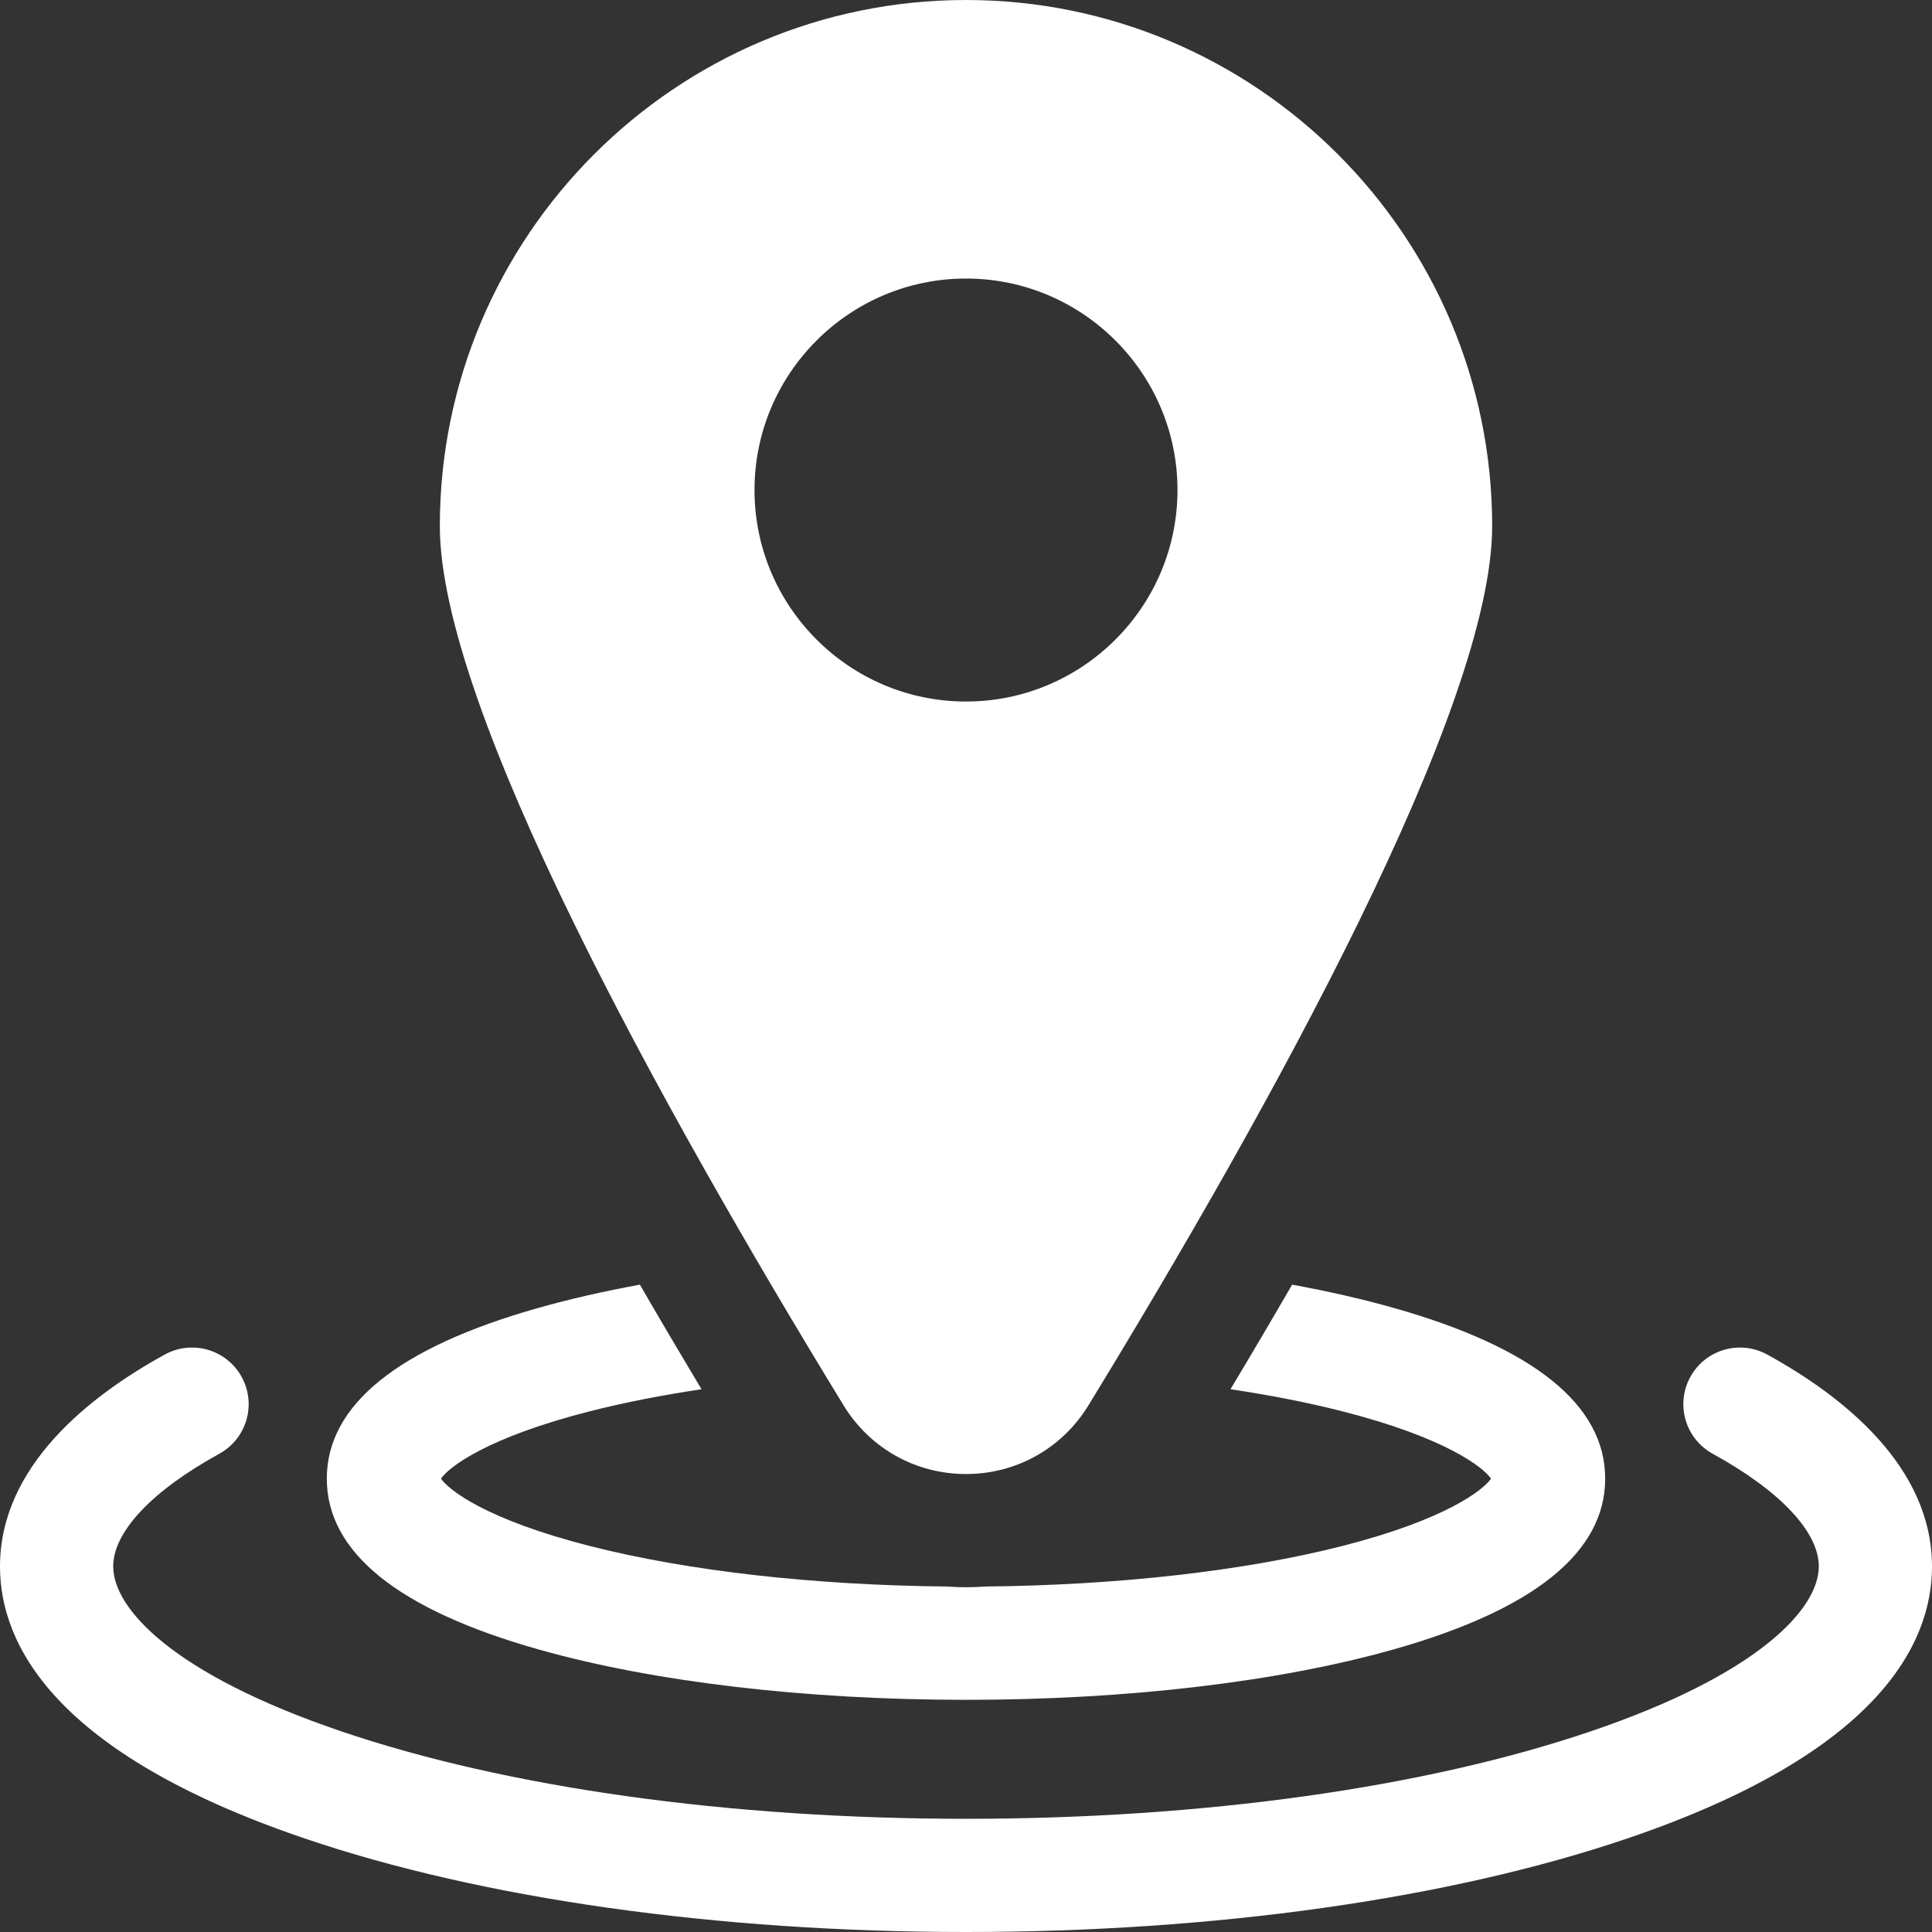
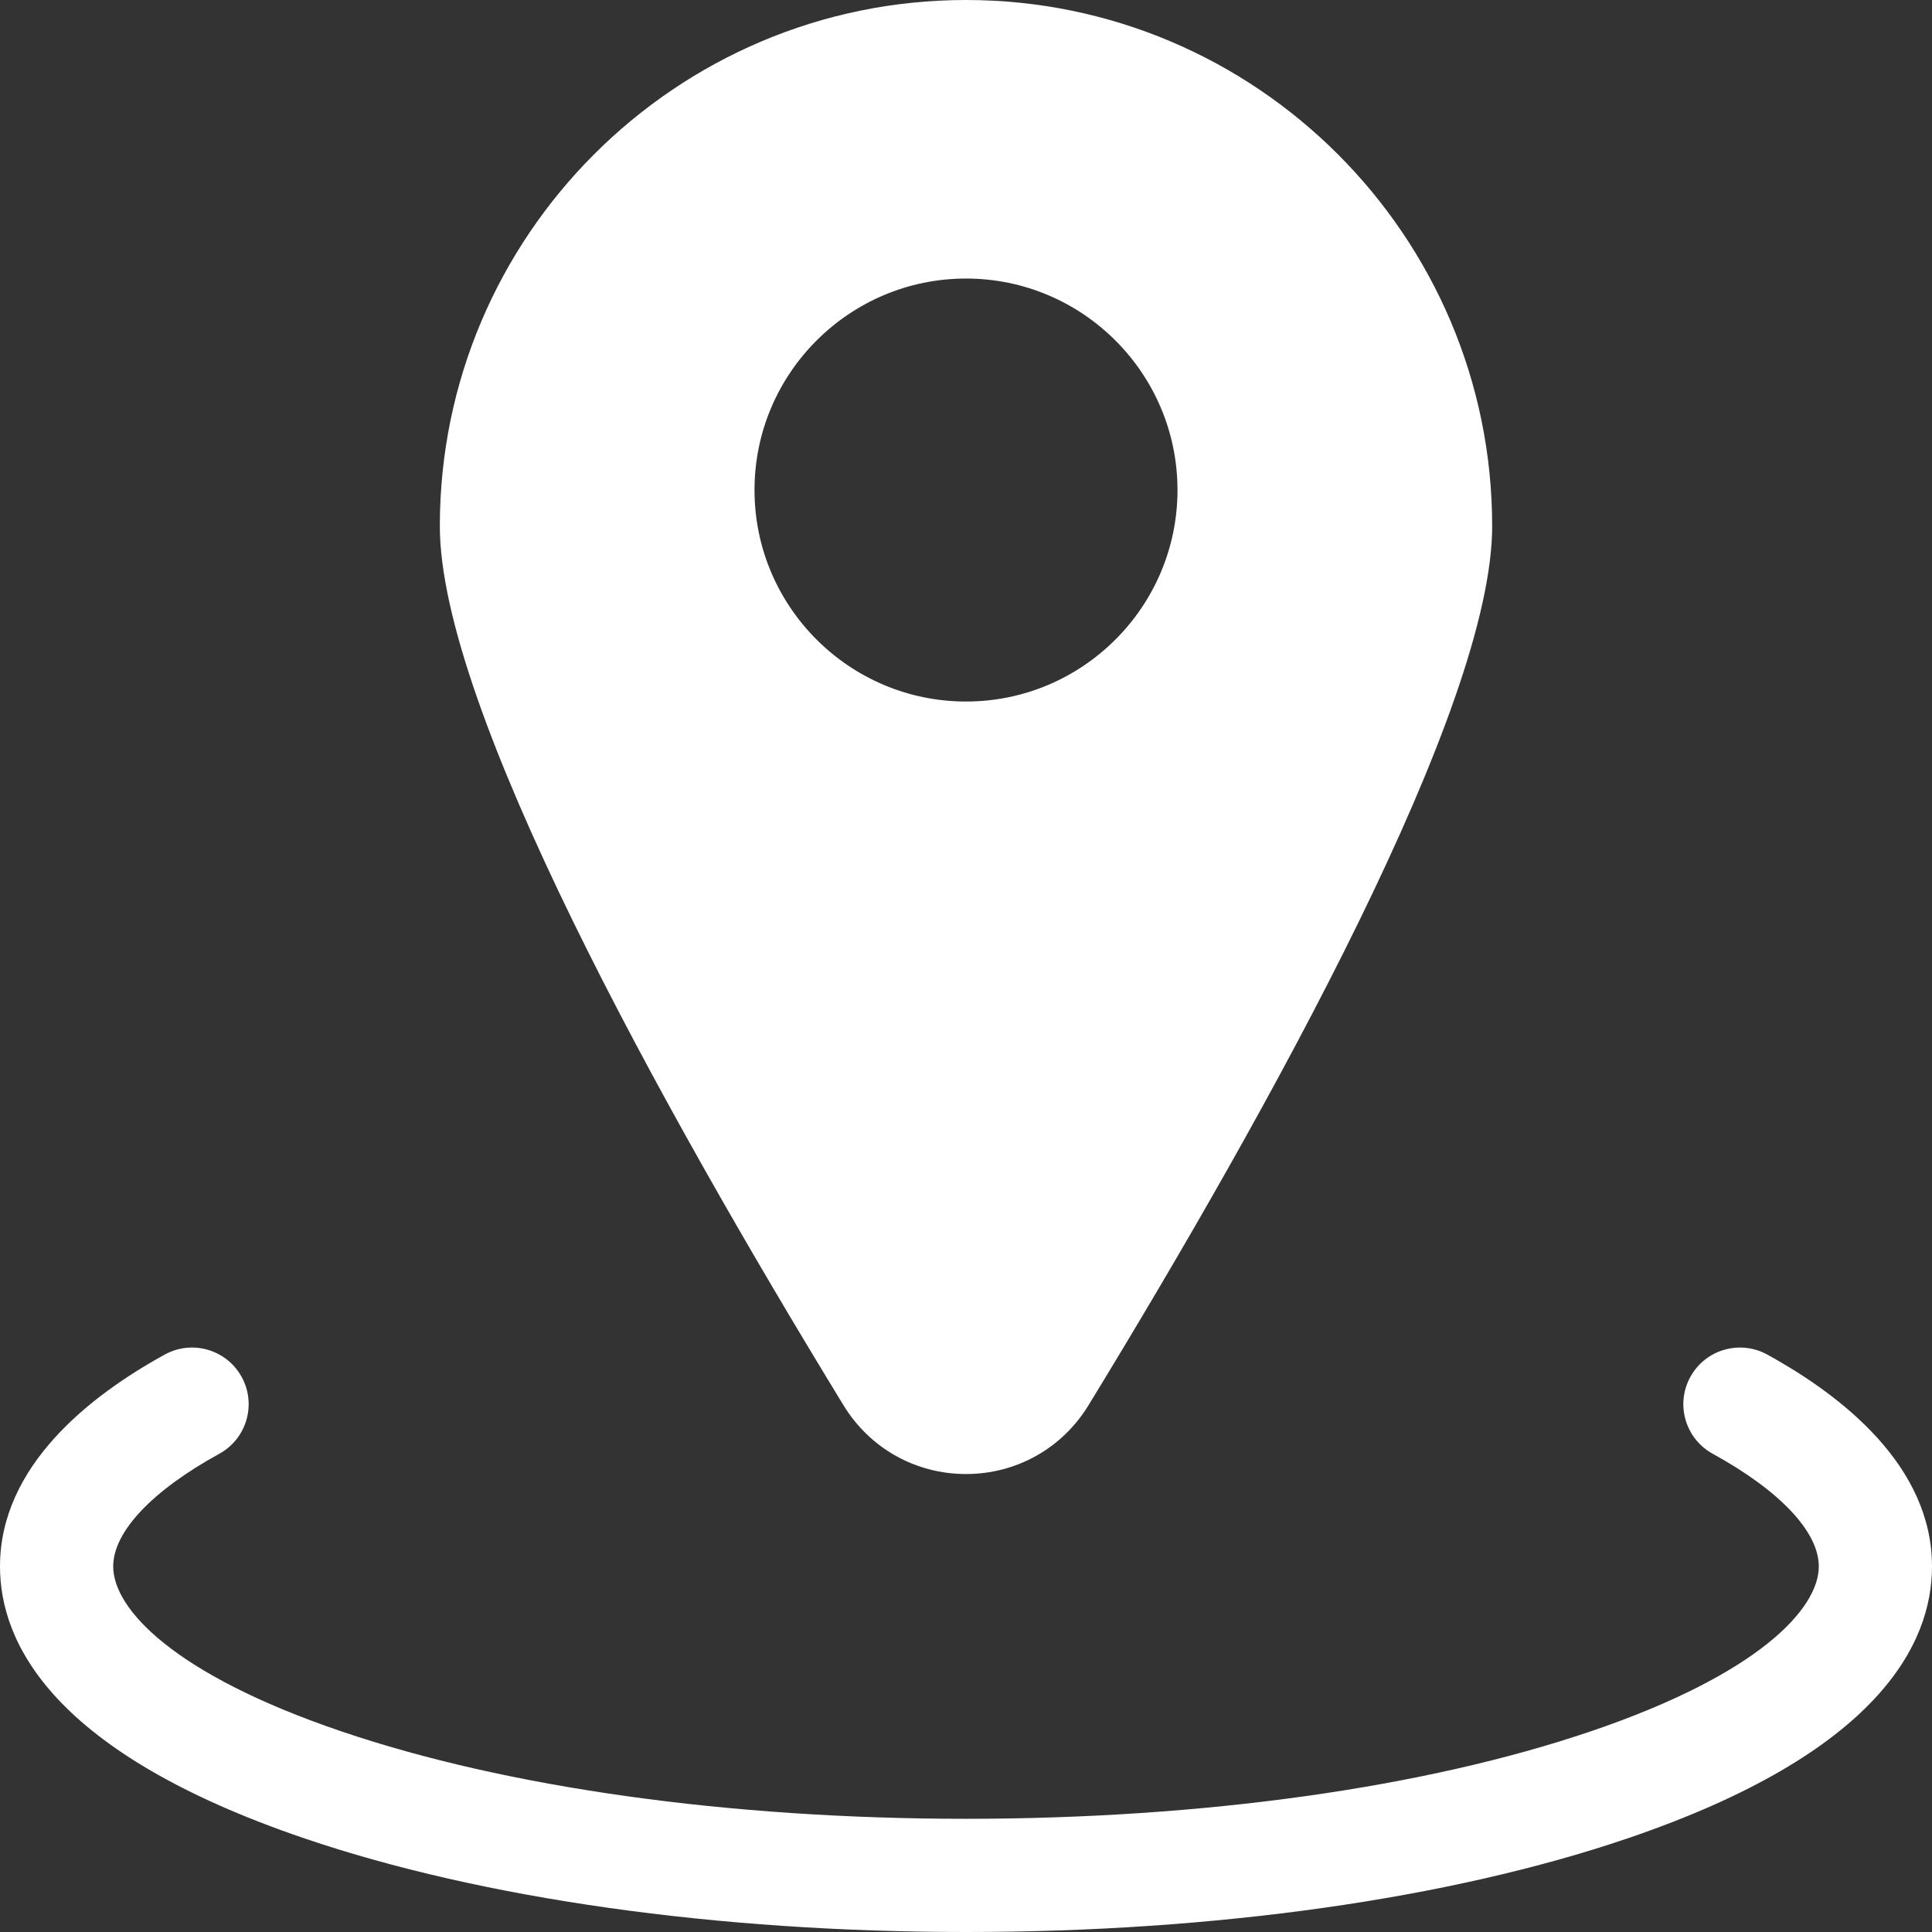
<svg xmlns="http://www.w3.org/2000/svg" width="64" height="64" viewBox="0 0 64 64" fill="none">
  <rect x="0" y="0" width="64" height="64" fill="#333333" stroke="none" />
  <g clip-path="url(#clip0_15_227)">
    <path d="M58.541 44.871C57.633 44.373 56.493 44.704 55.995 45.612C55.496 46.519 55.828 47.659 56.736 48.158C58.969 49.385 60.25 50.745 60.25 51.89C60.25 53.29 58.266 55.46 52.698 57.352C47.198 59.221 39.847 60.25 32 60.25C24.153 60.25 16.802 59.221 11.302 57.352C5.734 55.46 3.75 53.29 3.75 51.89C3.75 50.745 5.031 49.385 7.264 48.158C8.172 47.659 8.504 46.519 8.005 45.612C7.506 44.704 6.367 44.373 5.459 44.871C2.969 46.239 0 48.568 0 51.89C0 54.437 1.752 58.068 10.095 60.902C15.974 62.9 23.753 64 32 64C40.246 64 48.026 62.9 53.905 60.902C62.248 58.068 64 54.437 64 51.89C64 48.568 61.031 46.239 58.541 44.871Z" fill="#FFF" />
-     <path d="M17.844 54.641C21.65 55.717 26.678 56.309 32 56.309C37.322 56.309 42.35 55.717 46.156 54.641C50.813 53.326 53.174 51.422 53.174 48.982C53.174 46.542 50.813 44.638 46.156 43.323C45.122 43.031 43.998 42.775 42.803 42.556C42.154 43.678 41.474 44.832 40.762 46.02C42.085 46.218 43.328 46.462 44.456 46.749C47.883 47.622 49.135 48.604 49.392 48.982C49.134 49.36 47.883 50.343 44.456 51.215C41.212 52.041 37.039 52.513 32.643 52.555C32.431 52.571 32.216 52.58 32 52.58C31.784 52.58 31.57 52.571 31.357 52.555C26.961 52.513 22.788 52.042 19.544 51.215C16.117 50.343 14.865 49.36 14.608 48.982C14.865 48.604 16.117 47.622 19.544 46.749C20.672 46.462 21.915 46.218 23.238 46.02C22.526 44.832 21.846 43.678 21.197 42.556C20.002 42.775 18.878 43.031 17.844 43.323C13.187 44.638 10.826 46.542 10.826 48.982C10.826 51.422 13.187 53.326 17.844 54.641Z" fill="#FFF" />
    <path d="M32 48.829C33.669 48.829 35.185 47.979 36.056 46.554C42.157 36.572 49.43 23.416 49.43 17.43C49.43 7.819 41.611 0 32 0C22.389 0 14.57 7.819 14.57 17.43C14.57 23.416 21.843 36.572 27.944 46.554C28.815 47.979 30.331 48.829 32 48.829ZM24.994 16.233C24.994 12.37 28.137 9.227 32 9.227C35.863 9.227 39.006 12.37 39.006 16.233C39.006 20.096 35.863 23.239 32 23.239C28.137 23.239 24.994 20.096 24.994 16.233Z" fill="#FFF" />
  </g>
  <defs>
    <clipPath id="clip0_15_227">
      <rect width="64" height="64" fill="white" />
    </clipPath>
  </defs>
</svg>